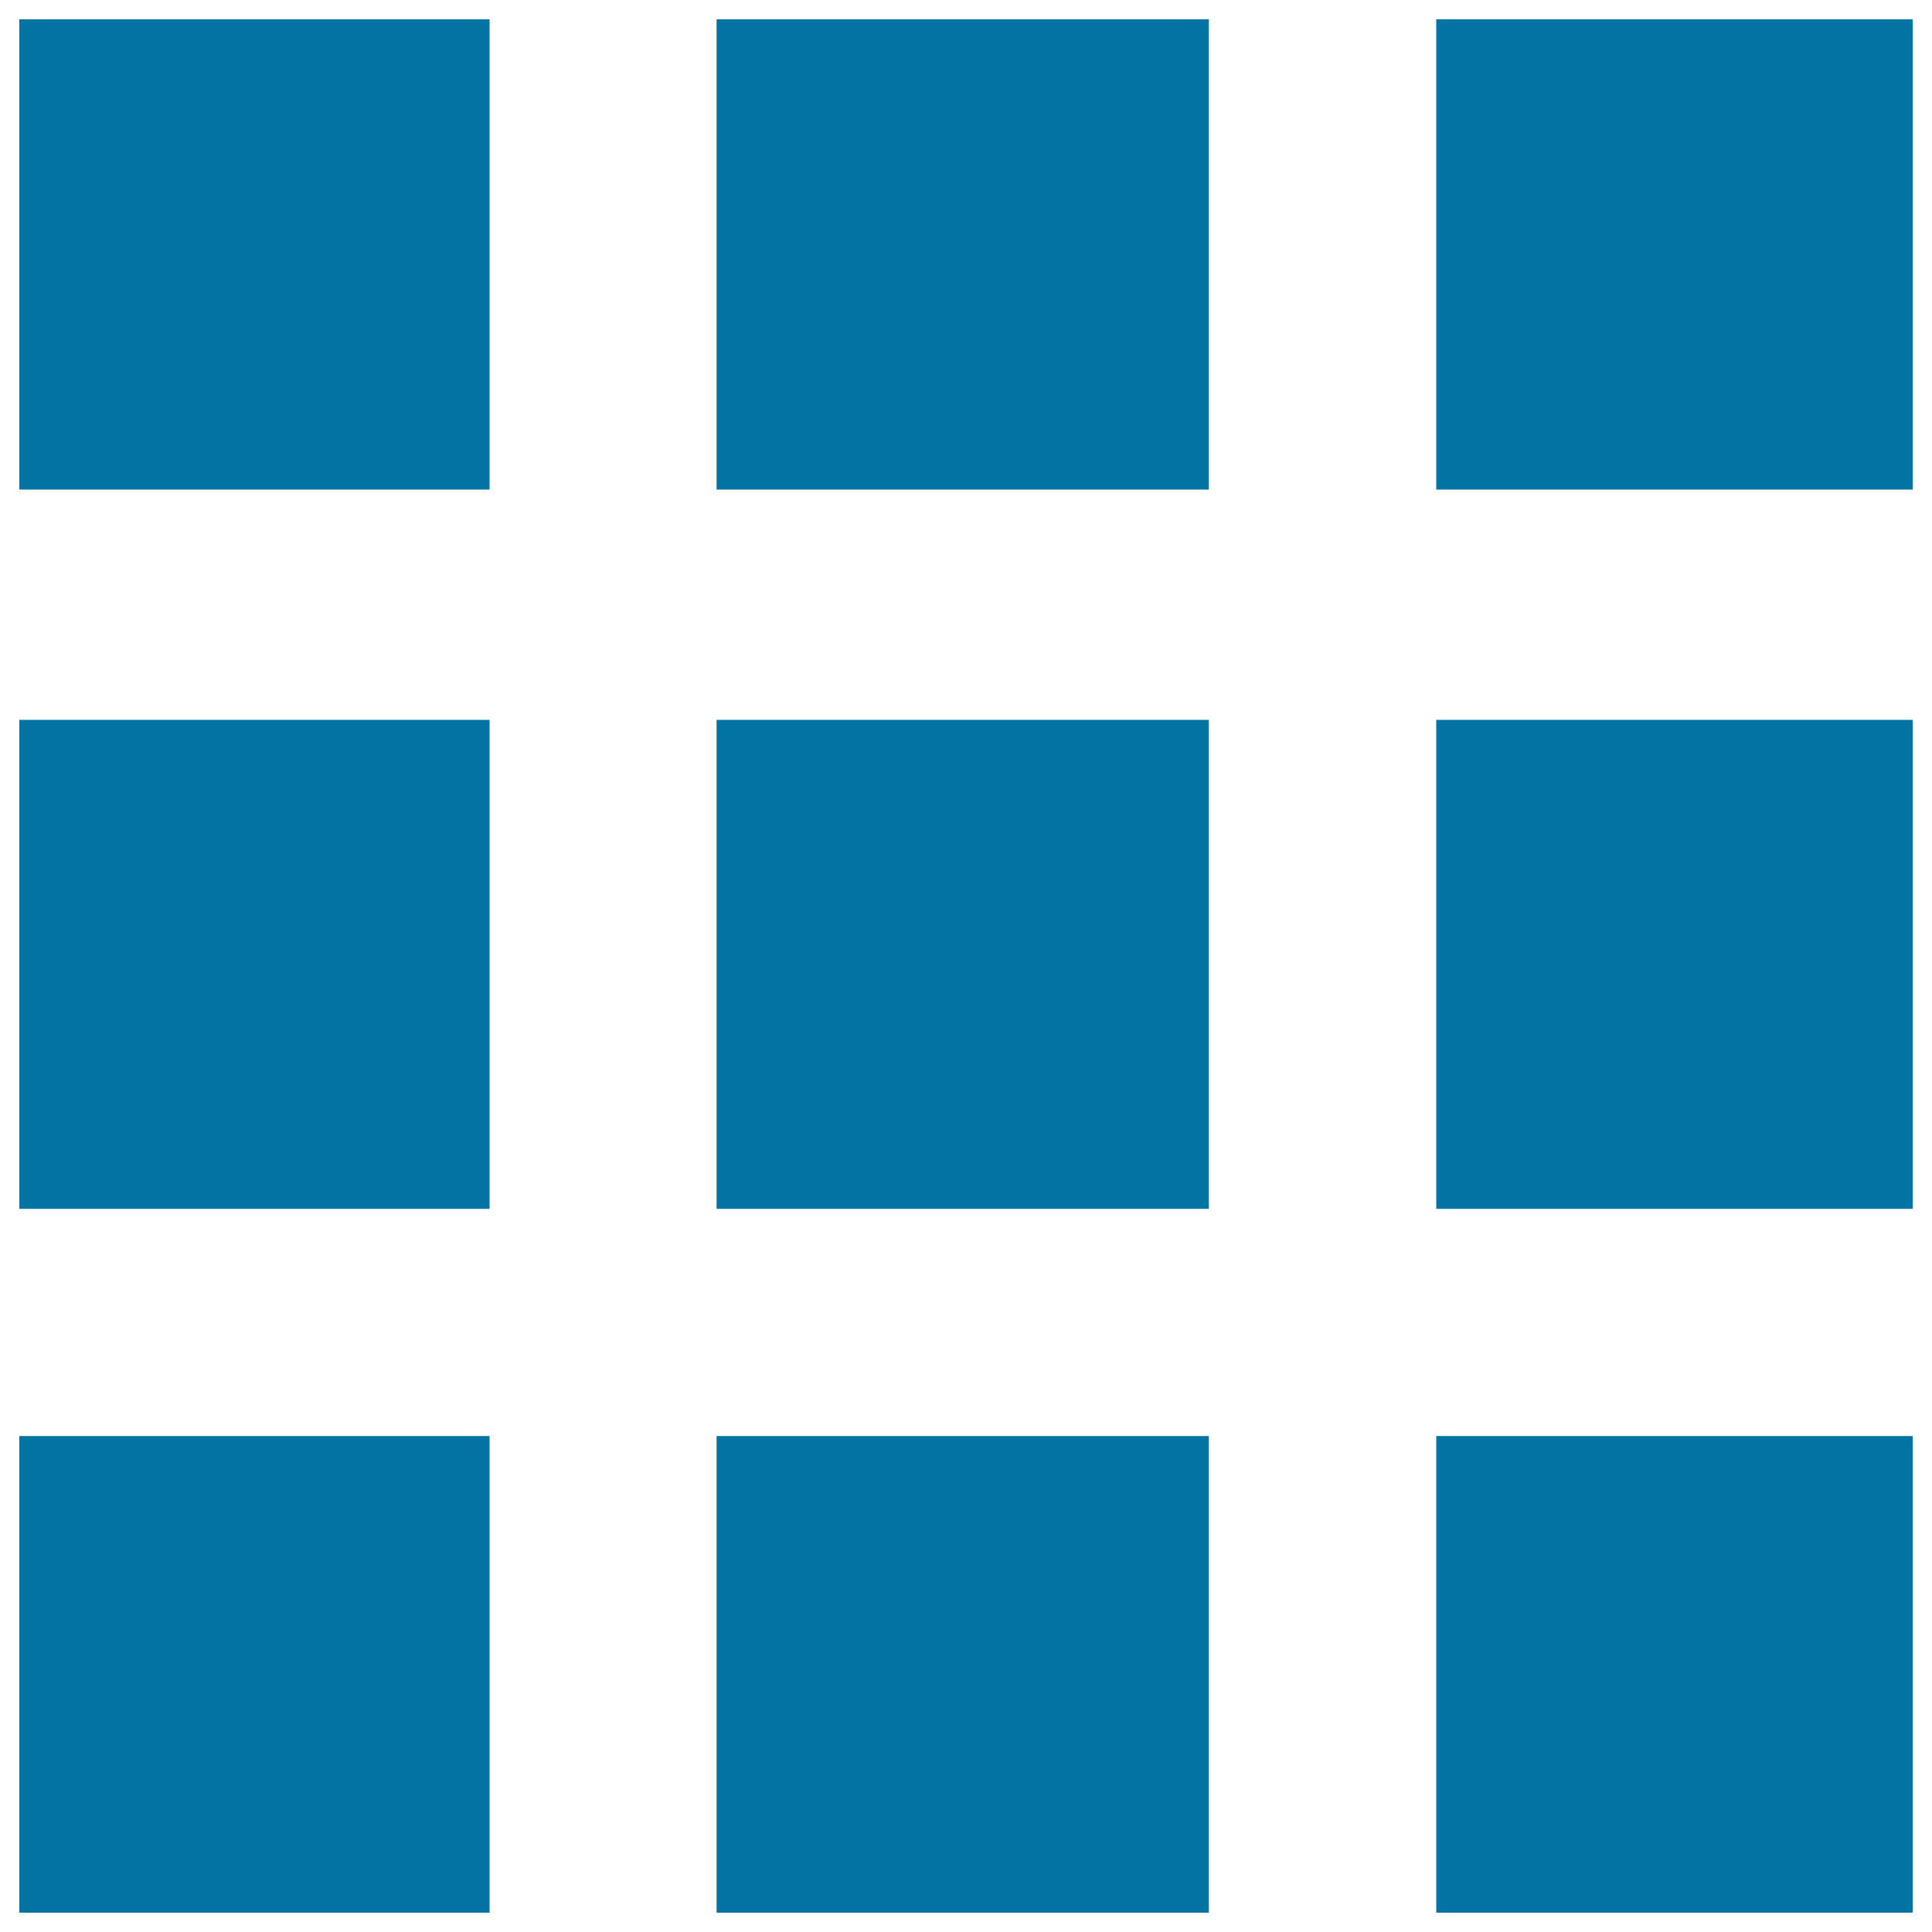
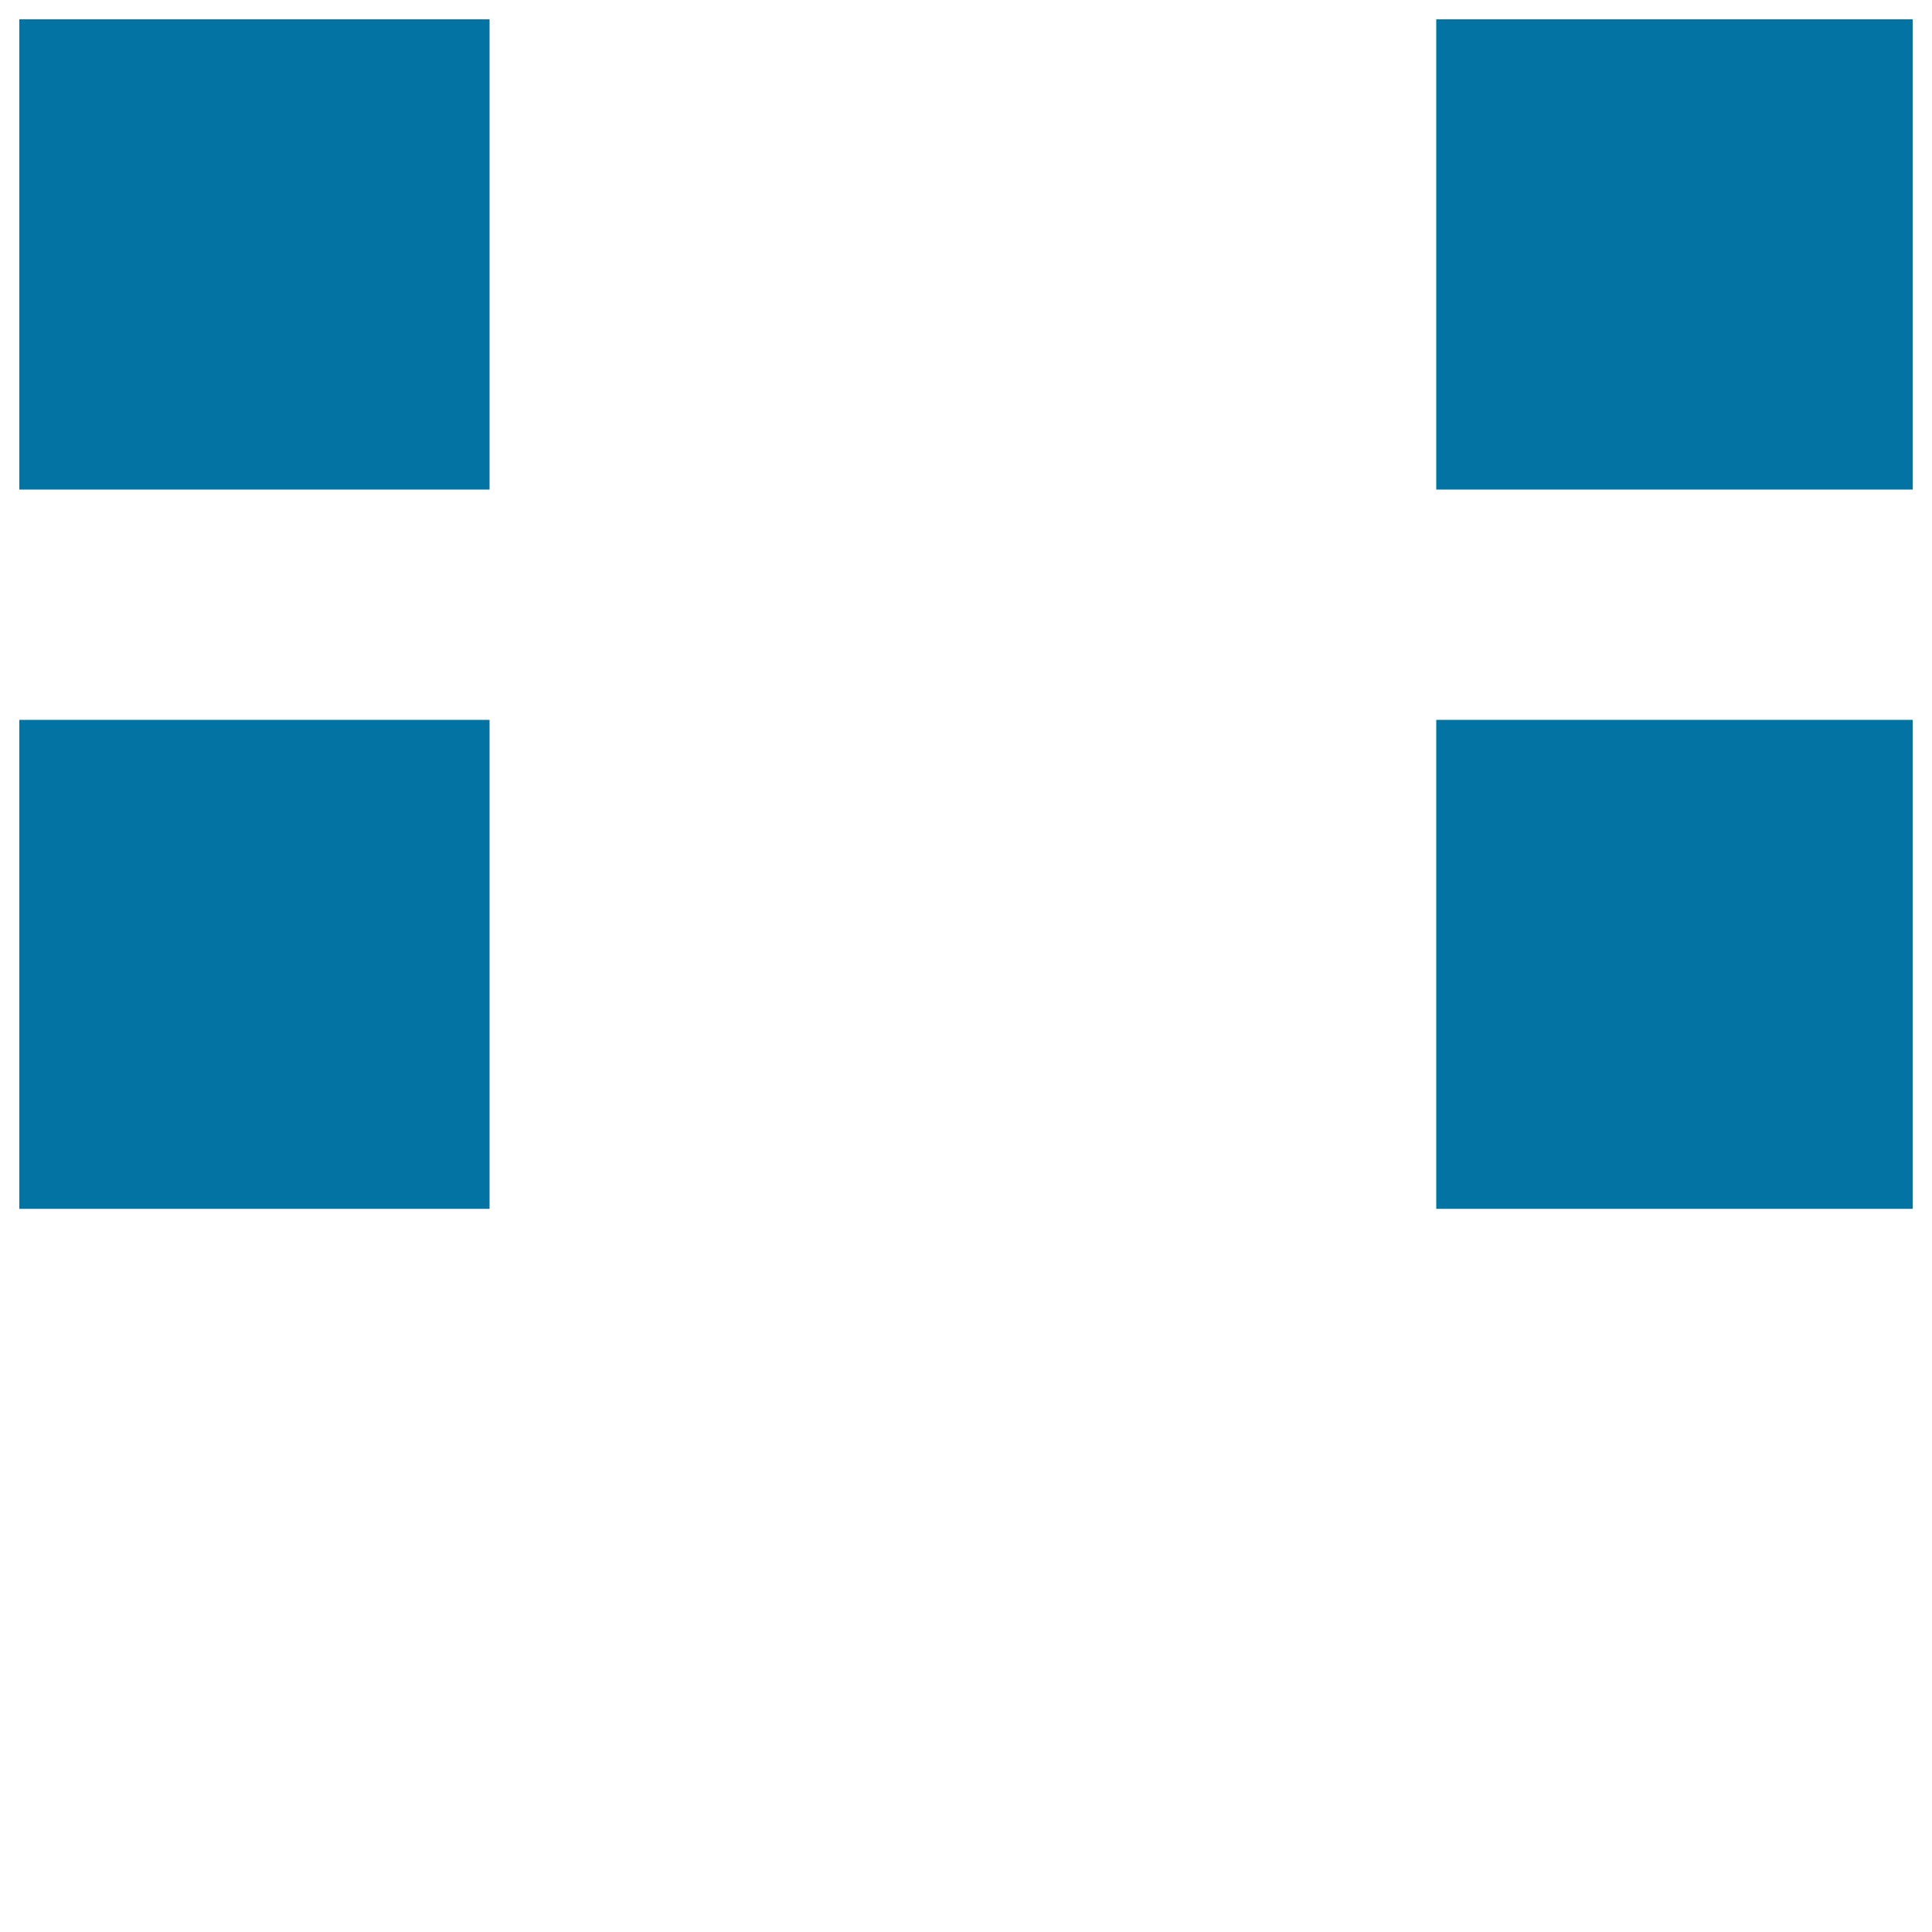
<svg xmlns="http://www.w3.org/2000/svg" viewBox="0 0 1000 1000" style="fill:#0273a2">
  <title>Type Setting SVG icon</title>
  <path d="M10,10h243.4v243.4H10V10L10,10z" />
-   <path d="M370.9,10h254.8v243.4H370.9V10L370.9,10z" />
  <path d="M743.4,10H990v243.4H743.4V10L743.4,10z" />
  <path d="M743.4,372.6H990v253.1H743.4V372.6z" />
-   <path d="M370.9,372.6h254.8v253.1H370.9V372.6z" />
  <path d="M10,372.6h243.4v253.1H10V372.6z" />
-   <path d="M10,743.3h243.4V990H10V743.3L10,743.3z" />
-   <path d="M370.9,743.3h254.8V990H370.9V743.3L370.9,743.3z" />
-   <path d="M743.4,743.3H990V990H743.4V743.3L743.4,743.3z" />
</svg>